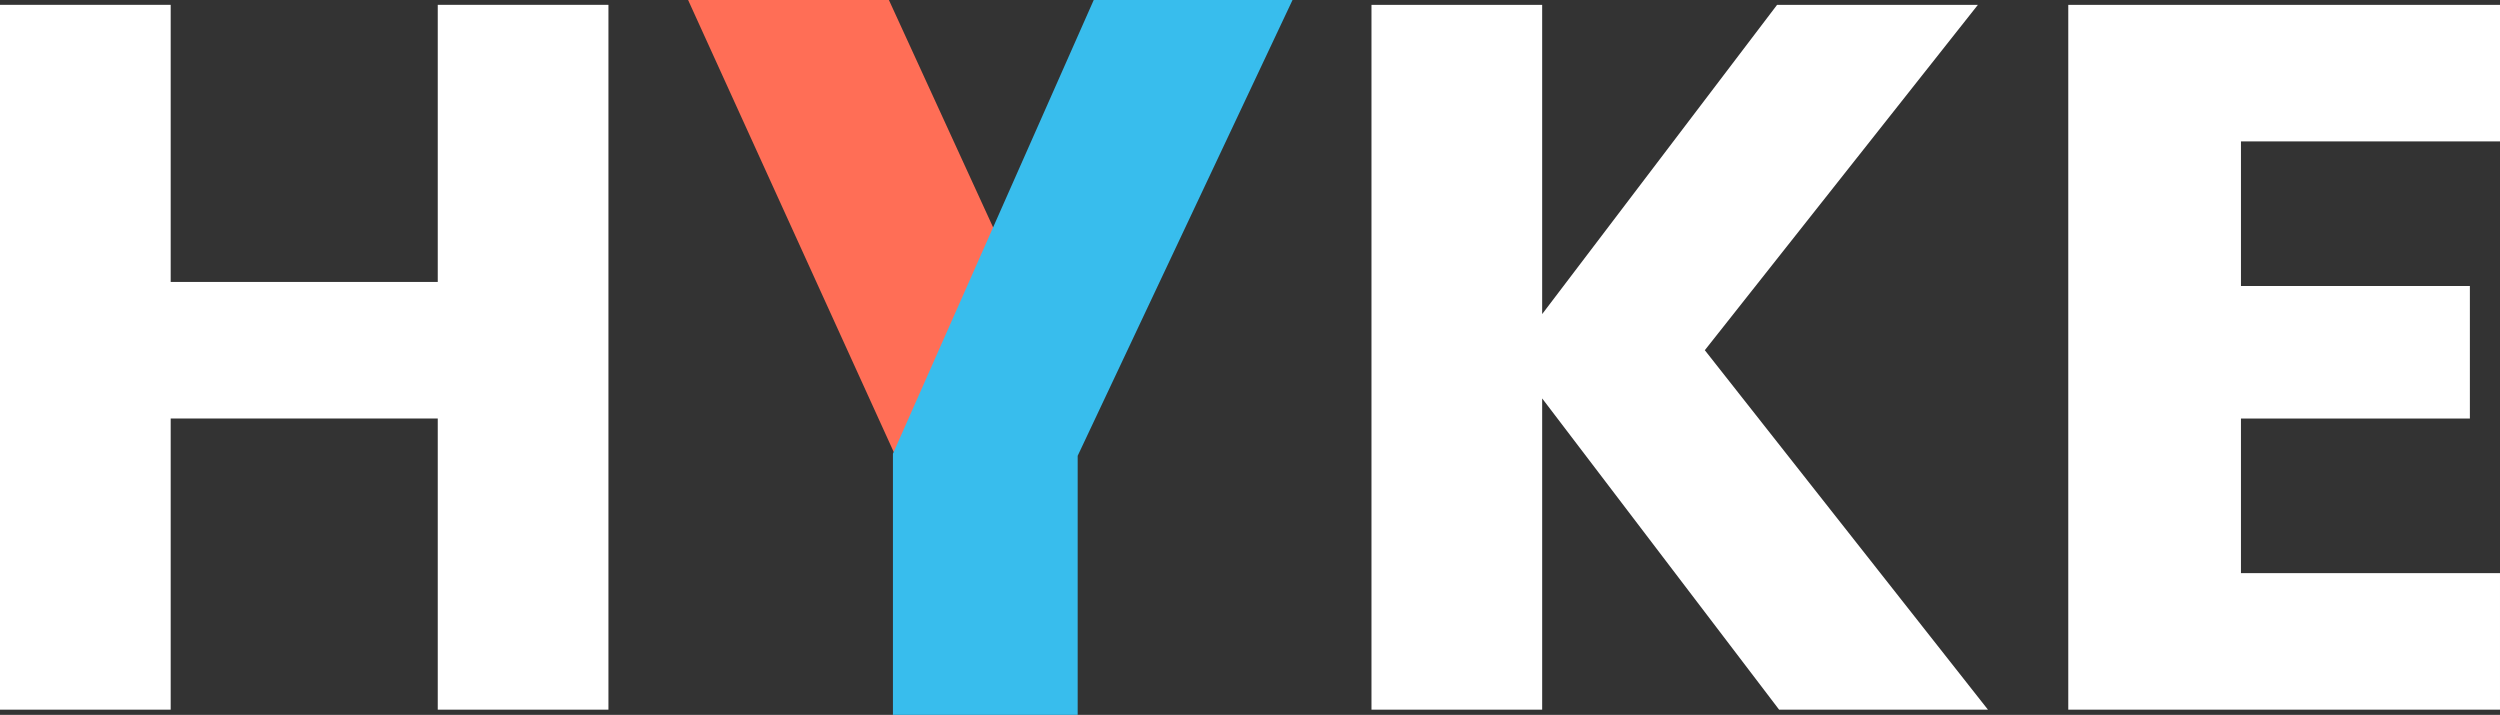
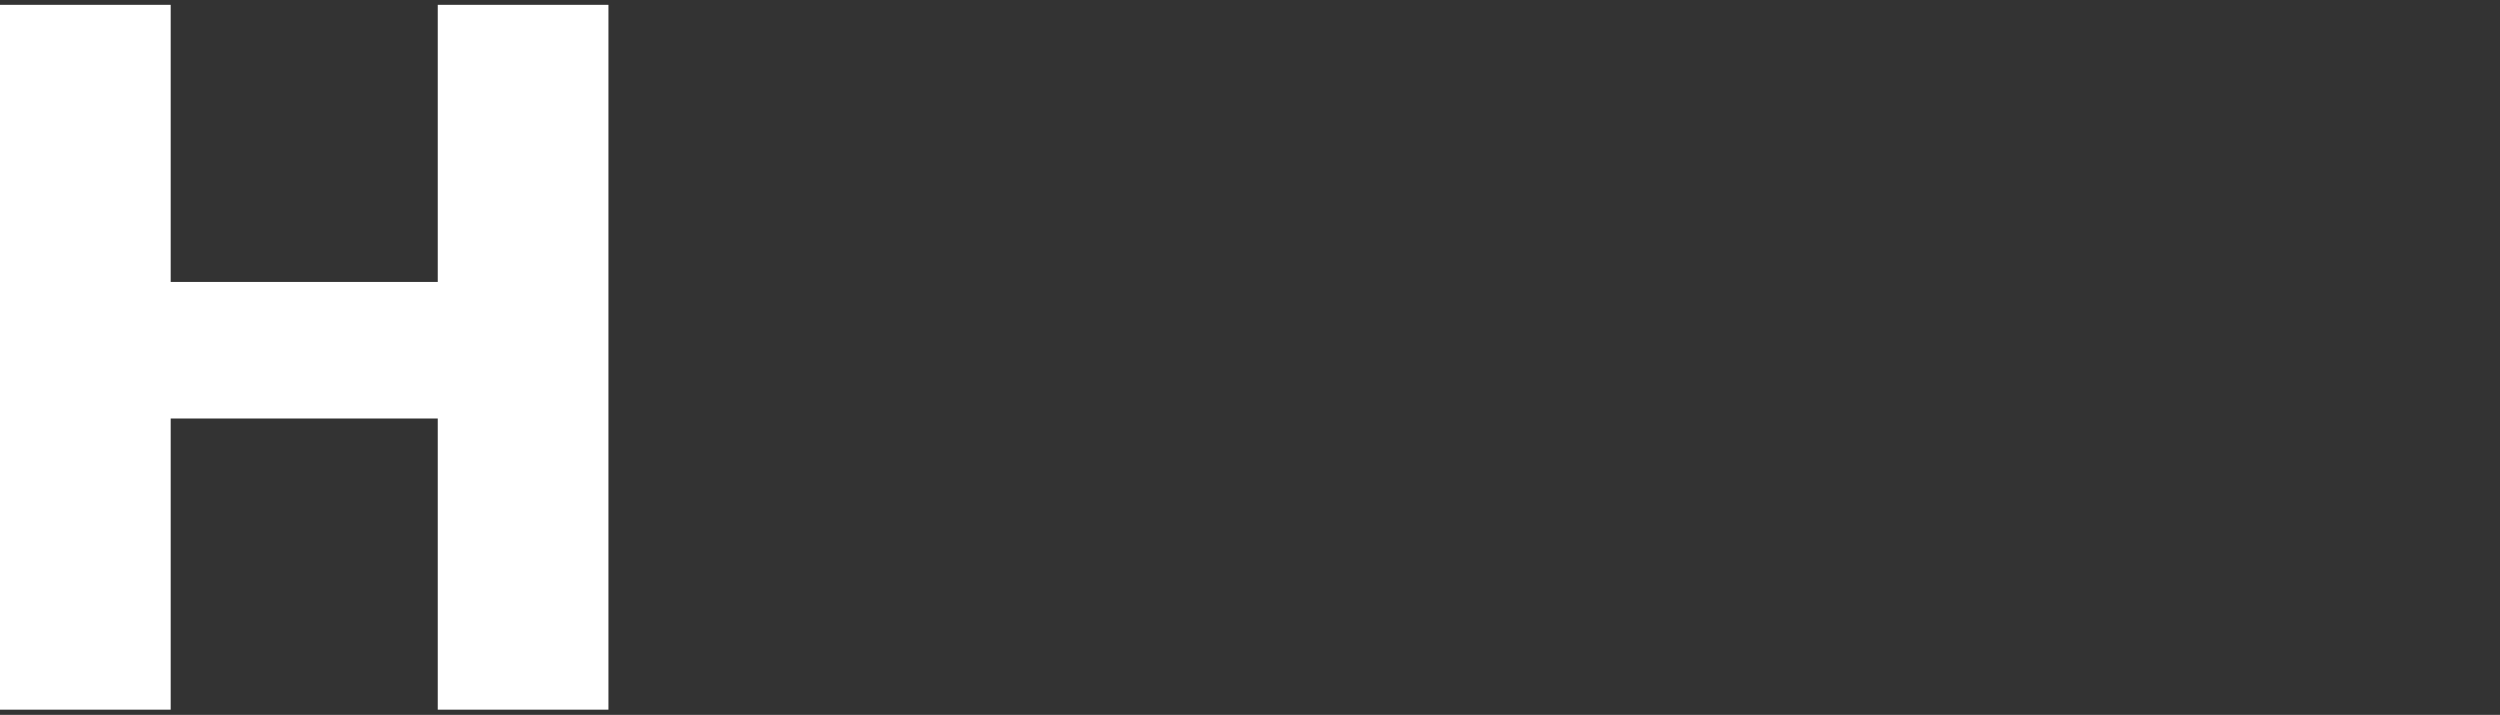
<svg xmlns="http://www.w3.org/2000/svg" width="104.916" height="30" viewBox="0 0 104.916 30">
  <rect x="0" y="0" width="104.916" height="30" fill="#333333" stroke="none" />
  <g id="Group_27073" data-name="Group 27073" transform="translate(-3.2 -16.179)">
    <g id="Group_28001" data-name="Group 28001" transform="translate(3.2 16.382)" style="isolation: isolate">
      <path id="Path_29337" data-name="Path 29337" d="M28.734,17.9V47.479H21.571V35.26H10.363V47.479H3.2V17.9h7.163V29.529H21.571V17.9Z" transform="translate(-3.2 -17.9)" fill="#fff" />
-       <path id="Path_29338" data-name="Path 29338" d="M88.607,47.479,78.663,34.417V47.479H71.5V17.9h7.163V30.878L88.522,17.9h8.427L85.489,32.394,97.371,47.479Z" transform="translate(-13.944 -17.9)" fill="#fff" />
-       <path id="Path_29339" data-name="Path 29339" d="M113.447,23.715V29.7h9.607V35.26h-9.607v6.489h10.871v5.73H106.2V17.9h18.118v5.73H113.447Z" transform="translate(-19.402 -17.9)" fill="#fff" />
    </g>
    <g id="Group_27072" data-name="Group 27072" transform="translate(32.077 16.179)">
-       <path id="Path_28743" data-name="Path 28743" d="M45.894,17.659H37.467l9.354,20.562,4.635-8.427Z" transform="translate(-37.467 -17.659)" fill="#ff6e56" />
-       <path id="Path_28744" data-name="Path 28744" d="M56.094,17.659h8.343L55.42,36.788V47.659H47.667V36.7Z" transform="translate(-39.071 -17.659)" fill="#38bded" />
-     </g>
+       </g>
  </g>
</svg>